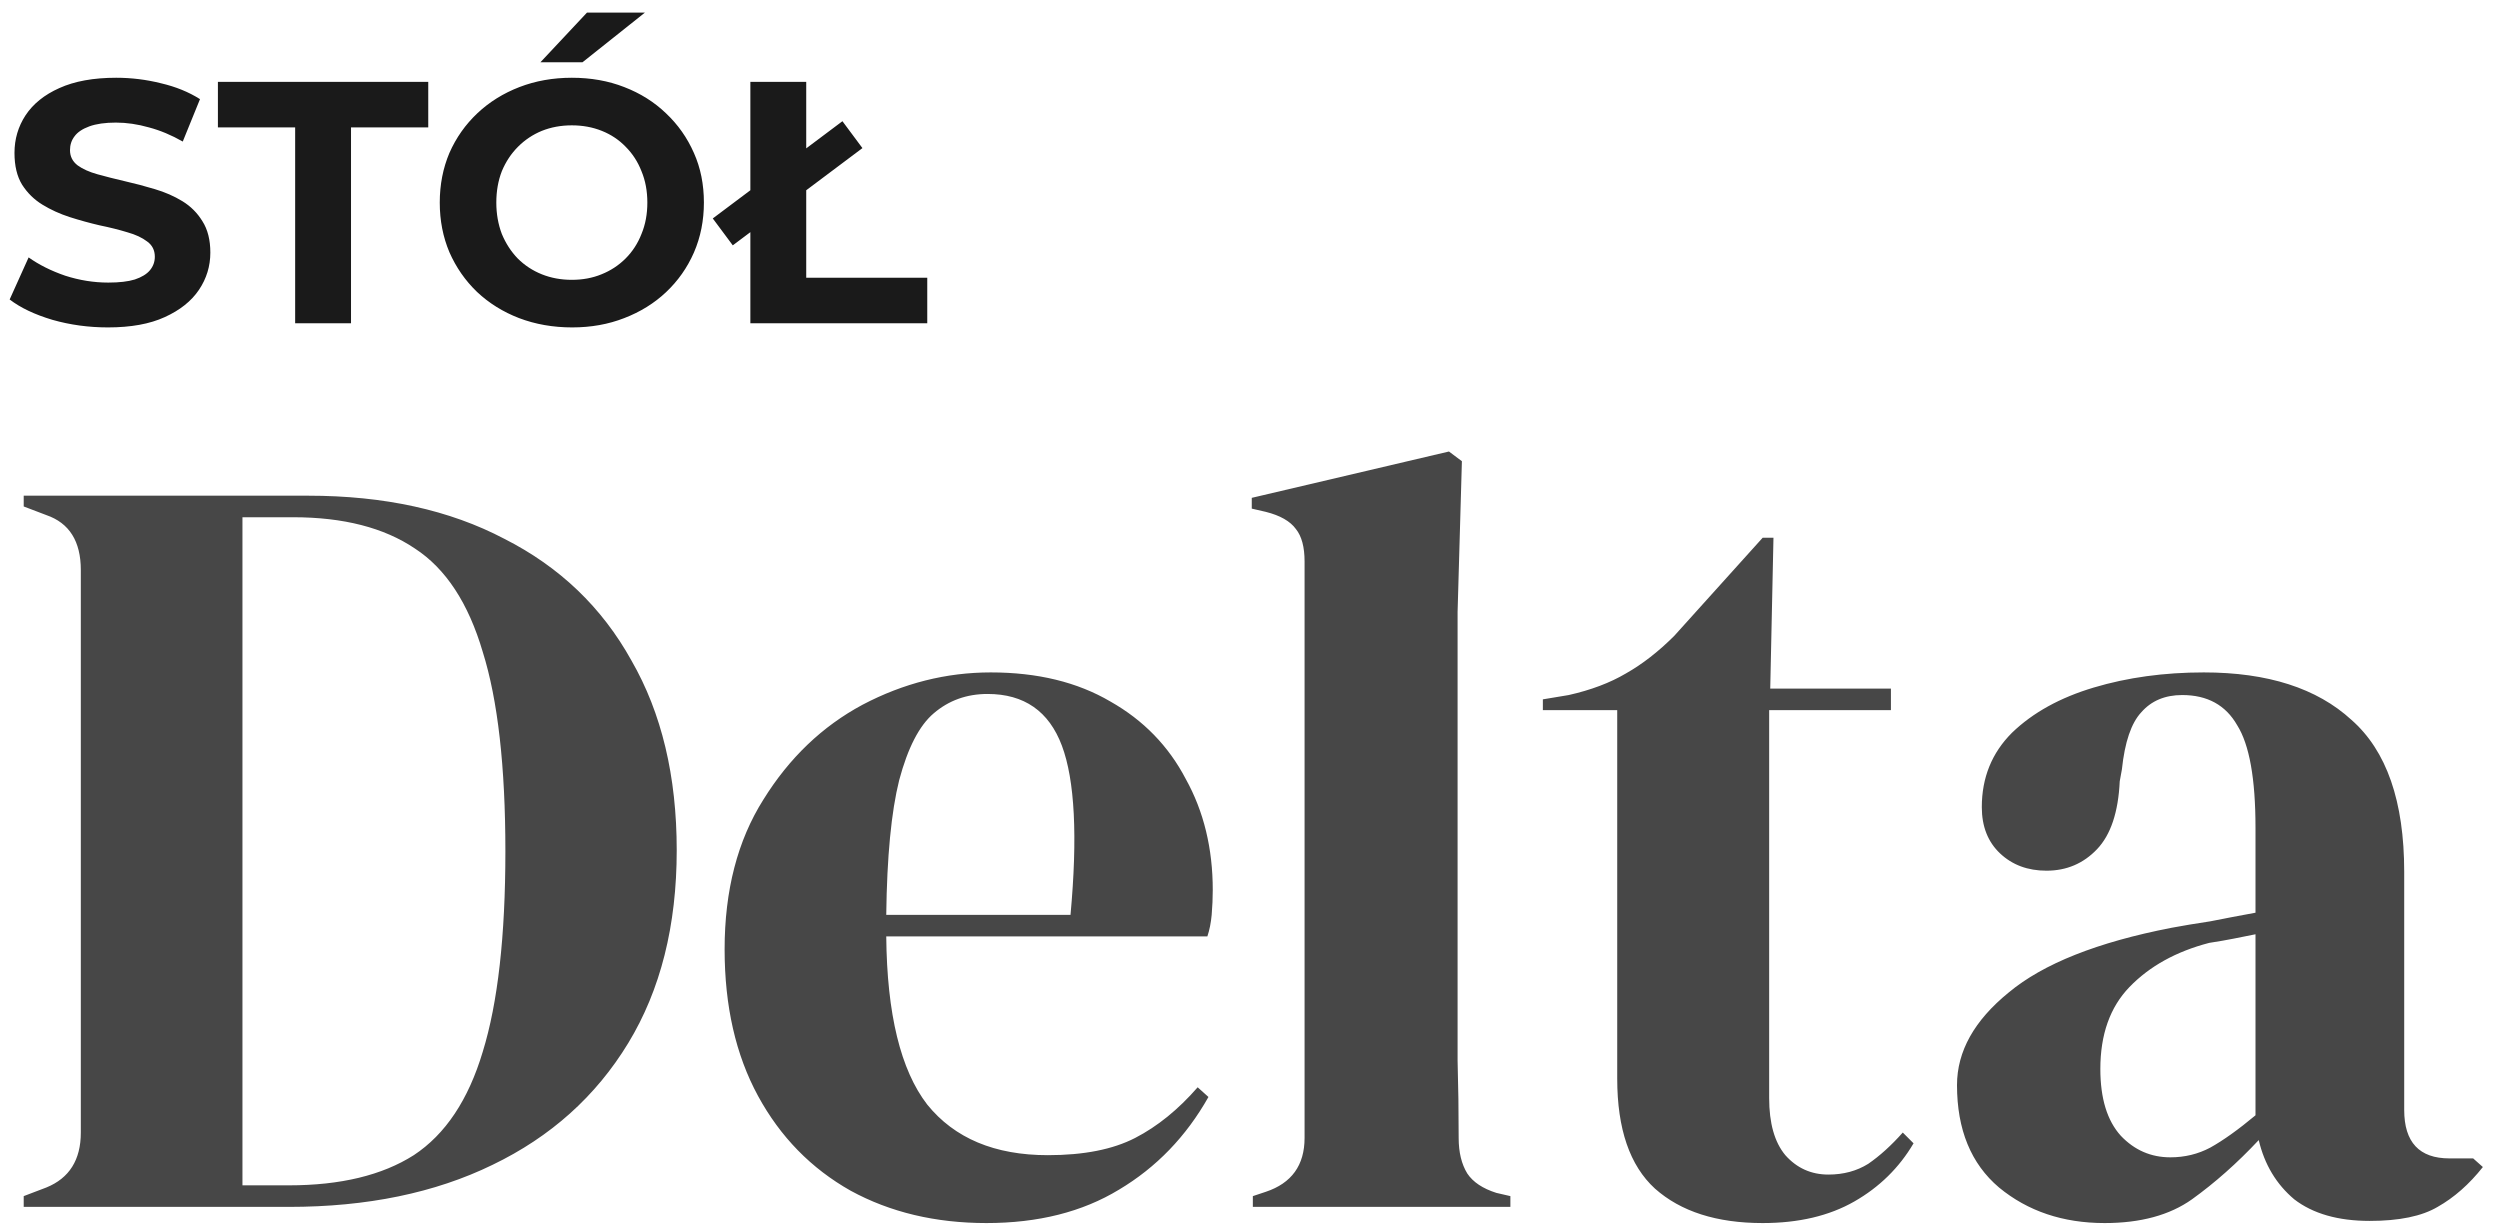
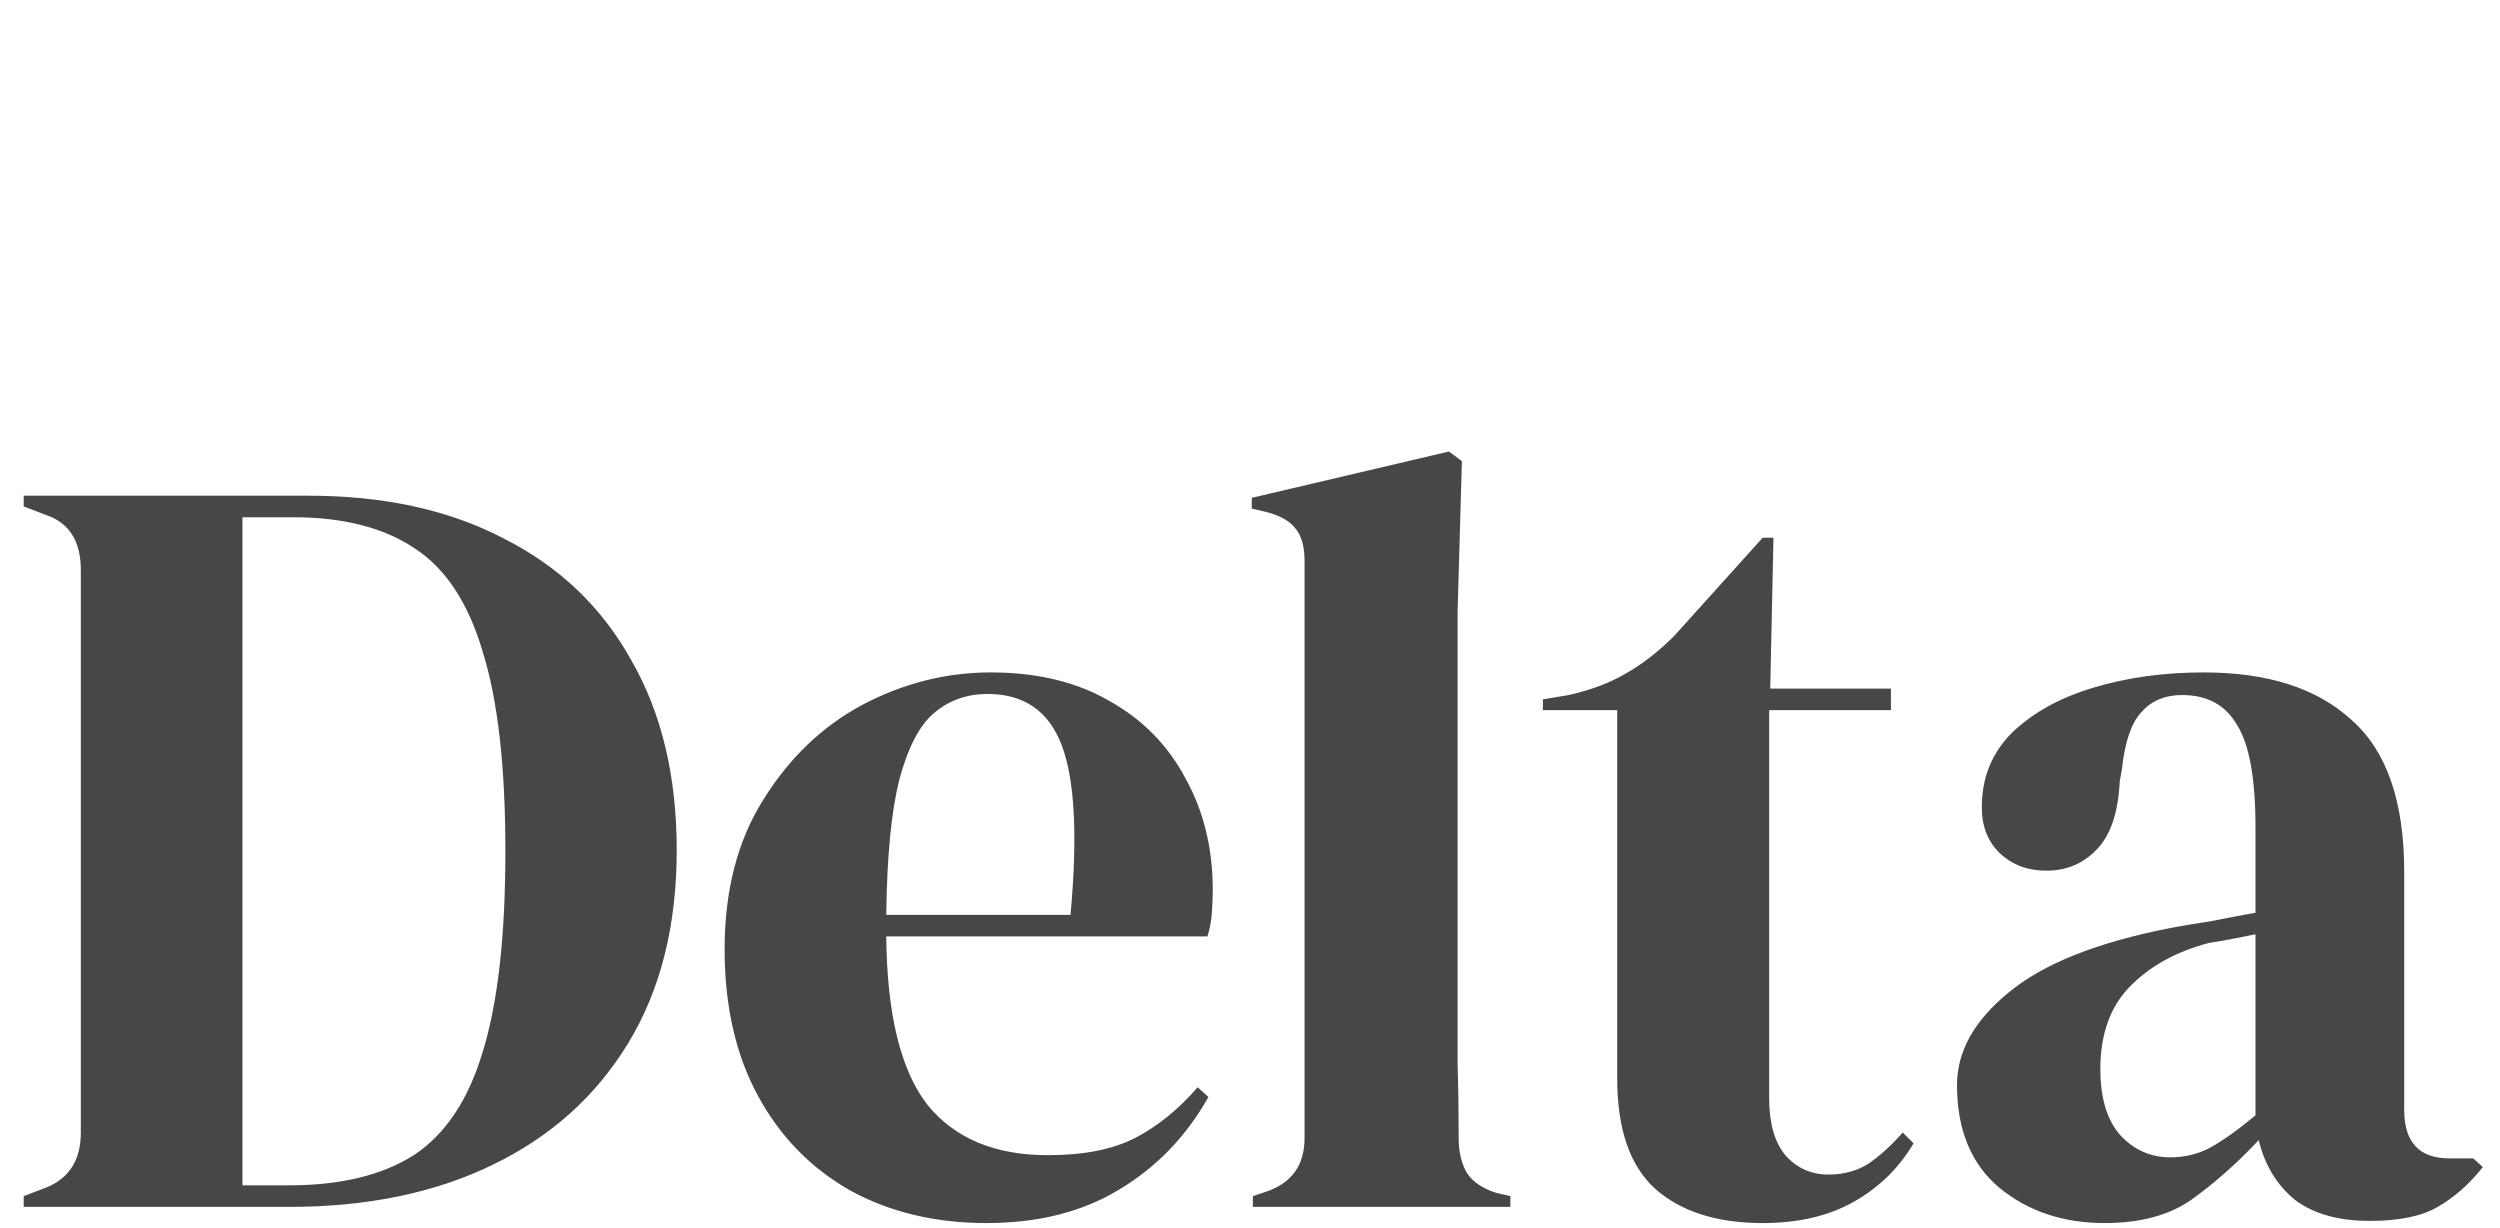
<svg xmlns="http://www.w3.org/2000/svg" width="116" height="57" viewBox="0 0 116 57" fill="none">
-   <path d="M5.008 15.192C4.112 15.192 3.253 15.075 2.432 14.84C1.611 14.595 0.949 14.28 0.448 13.896L1.328 11.944C1.808 12.285 2.373 12.568 3.024 12.792C3.685 13.005 4.352 13.112 5.024 13.112C5.536 13.112 5.947 13.064 6.256 12.968C6.576 12.861 6.811 12.717 6.96 12.536C7.109 12.355 7.184 12.147 7.184 11.912C7.184 11.613 7.067 11.379 6.832 11.208C6.597 11.027 6.288 10.883 5.904 10.776C5.52 10.659 5.093 10.552 4.624 10.456C4.165 10.349 3.701 10.221 3.232 10.072C2.773 9.923 2.352 9.731 1.968 9.496C1.584 9.261 1.269 8.952 1.024 8.568C0.789 8.184 0.672 7.693 0.672 7.096C0.672 6.456 0.843 5.875 1.184 5.352C1.536 4.819 2.059 4.397 2.752 4.088C3.456 3.768 4.336 3.608 5.392 3.608C6.096 3.608 6.789 3.693 7.472 3.864C8.155 4.024 8.757 4.269 9.28 4.6L8.48 6.568C7.957 6.269 7.435 6.051 6.912 5.912C6.389 5.763 5.877 5.688 5.376 5.688C4.875 5.688 4.464 5.747 4.144 5.864C3.824 5.981 3.595 6.136 3.456 6.328C3.317 6.509 3.248 6.723 3.248 6.968C3.248 7.256 3.365 7.491 3.6 7.672C3.835 7.843 4.144 7.981 4.528 8.088C4.912 8.195 5.333 8.301 5.792 8.408C6.261 8.515 6.725 8.637 7.184 8.776C7.653 8.915 8.08 9.101 8.464 9.336C8.848 9.571 9.157 9.88 9.392 10.264C9.637 10.648 9.76 11.133 9.76 11.72C9.76 12.349 9.584 12.925 9.232 13.448C8.88 13.971 8.352 14.392 7.648 14.712C6.955 15.032 6.075 15.192 5.008 15.192ZM13.695 15V5.912H10.111V3.8H19.871V5.912H16.287V15H13.695ZM26.549 15.192C25.664 15.192 24.843 15.048 24.085 14.76C23.339 14.472 22.688 14.067 22.133 13.544C21.589 13.021 21.163 12.408 20.853 11.704C20.555 11 20.405 10.232 20.405 9.4C20.405 8.568 20.555 7.8 20.853 7.096C21.163 6.392 21.595 5.779 22.149 5.256C22.704 4.733 23.355 4.328 24.101 4.04C24.848 3.752 25.659 3.608 26.533 3.608C27.419 3.608 28.229 3.752 28.965 4.04C29.712 4.328 30.357 4.733 30.901 5.256C31.456 5.779 31.888 6.392 32.197 7.096C32.507 7.789 32.661 8.557 32.661 9.4C32.661 10.232 32.507 11.005 32.197 11.72C31.888 12.424 31.456 13.037 30.901 13.56C30.357 14.072 29.712 14.472 28.965 14.76C28.229 15.048 27.424 15.192 26.549 15.192ZM26.533 12.984C27.035 12.984 27.493 12.899 27.909 12.728C28.336 12.557 28.709 12.312 29.029 11.992C29.349 11.672 29.595 11.293 29.765 10.856C29.947 10.419 30.037 9.933 30.037 9.4C30.037 8.867 29.947 8.381 29.765 7.944C29.595 7.507 29.349 7.128 29.029 6.808C28.72 6.488 28.352 6.243 27.925 6.072C27.499 5.901 27.035 5.816 26.533 5.816C26.032 5.816 25.568 5.901 25.141 6.072C24.725 6.243 24.357 6.488 24.037 6.808C23.717 7.128 23.467 7.507 23.285 7.944C23.115 8.381 23.029 8.867 23.029 9.4C23.029 9.923 23.115 10.408 23.285 10.856C23.467 11.293 23.712 11.672 24.021 11.992C24.341 12.312 24.715 12.557 25.141 12.728C25.568 12.899 26.032 12.984 26.533 12.984ZM25.077 2.888L27.237 0.584H29.925L27.029 2.888H25.077ZM34.817 15V3.8H37.409V12.888H43.025V15H34.817ZM34.001 11.384L33.073 10.136L39.089 5.624L40.017 6.872L34.001 11.384Z" fill="#1A1A1A" />
  <path d="M1.1 56V55.5L2.15 55.1C3.217 54.667 3.75 53.817 3.75 52.55V26.45C3.75 25.117 3.217 24.267 2.15 23.9L1.1 23.5V23H14.3C17.833 23 20.867 23.667 23.4 25C25.967 26.3 27.933 28.183 29.3 30.65C30.7 33.083 31.4 36.017 31.4 39.45C31.4 42.95 30.65 45.933 29.15 48.4C27.65 50.867 25.55 52.75 22.85 54.05C20.183 55.35 17.033 56 13.4 56H1.1ZM11.25 55H13.4C15.8 55 17.733 54.533 19.2 53.6C20.667 52.633 21.733 51.033 22.4 48.8C23.1 46.533 23.45 43.433 23.45 39.5C23.45 35.567 23.1 32.483 22.4 30.25C21.733 27.983 20.683 26.383 19.25 25.45C17.817 24.483 15.933 24 13.6 24H11.25V55ZM45.972 31.2C48.139 31.2 49.989 31.65 51.522 32.55C53.055 33.417 54.222 34.617 55.022 36.15C55.855 37.65 56.272 39.367 56.272 41.3C56.272 41.667 56.255 42.05 56.222 42.45C56.188 42.817 56.122 43.15 56.022 43.45H41.122C41.155 47.05 41.788 49.65 43.022 51.25C44.288 52.817 46.155 53.6 48.622 53.6C50.288 53.6 51.639 53.333 52.672 52.8C53.705 52.267 54.672 51.483 55.572 50.45L56.072 50.9C55.038 52.733 53.655 54.167 51.922 55.2C50.222 56.233 48.172 56.75 45.772 56.75C43.405 56.75 41.305 56.25 39.472 55.25C37.639 54.217 36.205 52.75 35.172 50.85C34.139 48.95 33.622 46.683 33.622 44.05C33.622 41.317 34.222 39 35.422 37.1C36.622 35.167 38.155 33.7 40.022 32.7C41.922 31.7 43.905 31.2 45.972 31.2ZM45.822 32.2C44.855 32.2 44.022 32.5 43.322 33.1C42.655 33.667 42.122 34.7 41.722 36.2C41.355 37.667 41.155 39.75 41.122 42.45H49.672C50.005 38.817 49.872 36.2 49.272 34.6C48.672 33 47.522 32.2 45.822 32.2ZM58.132 56V55.5L58.732 55.3C59.932 54.9 60.532 54.067 60.532 52.8V26.05C60.532 25.383 60.399 24.883 60.132 24.55C59.866 24.183 59.399 23.917 58.732 23.75L58.082 23.6V23.1L67.232 20.95L67.832 21.4L67.632 28.4V45.5C67.632 46.733 67.632 47.967 67.632 49.2C67.666 50.4 67.682 51.6 67.682 52.8C67.682 53.467 67.816 54.017 68.082 54.45C68.349 54.85 68.799 55.15 69.432 55.35L70.082 55.5V56H58.132ZM81.789 56.75C79.656 56.75 77.989 56.217 76.789 55.15C75.622 54.083 75.039 52.383 75.039 50.05V32.95H71.589V32.45L72.789 32.25C73.822 32.017 74.706 31.683 75.439 31.25C76.206 30.817 76.956 30.233 77.689 29.5L81.789 24.95H82.289L82.139 31.95H87.739V32.95H82.089V50.95C82.089 52.117 82.339 53 82.839 53.6C83.372 54.2 84.039 54.5 84.839 54.5C85.539 54.5 86.156 54.333 86.689 54C87.222 53.633 87.756 53.15 88.289 52.55L88.789 53.05C88.122 54.183 87.206 55.083 86.039 55.75C84.872 56.417 83.456 56.75 81.789 56.75ZM97.656 56.75C95.722 56.75 94.089 56.2 92.755 55.1C91.456 54 90.805 52.417 90.805 50.35C90.805 48.783 91.606 47.35 93.206 46.05C94.805 44.717 97.322 43.717 100.755 43.05C101.289 42.95 101.889 42.85 102.555 42.75C103.222 42.617 103.922 42.483 104.655 42.35V38.4C104.655 36.133 104.372 34.55 103.805 33.65C103.272 32.717 102.422 32.25 101.255 32.25C100.455 32.25 99.822 32.517 99.356 33.05C98.889 33.55 98.589 34.433 98.456 35.7L98.356 36.25C98.289 37.683 97.939 38.733 97.305 39.4C96.672 40.067 95.889 40.4 94.956 40.4C94.089 40.4 93.372 40.133 92.805 39.6C92.239 39.067 91.956 38.35 91.956 37.45C91.956 36.083 92.422 34.933 93.356 34C94.322 33.067 95.589 32.367 97.156 31.9C98.722 31.433 100.422 31.2 102.255 31.2C105.222 31.2 107.505 31.933 109.105 33.4C110.739 34.833 111.555 37.183 111.555 40.45V51.5C111.555 53 112.255 53.75 113.655 53.75H114.755L115.205 54.15C114.572 54.95 113.872 55.567 113.105 56C112.372 56.433 111.322 56.65 109.955 56.65C108.489 56.65 107.322 56.317 106.455 55.65C105.622 54.95 105.072 54.033 104.805 52.9C103.805 53.967 102.772 54.883 101.705 55.65C100.672 56.383 99.322 56.75 97.656 56.75ZM100.705 53.7C101.372 53.7 101.989 53.55 102.555 53.25C103.155 52.917 103.855 52.417 104.655 51.75V43.35C104.322 43.417 103.989 43.483 103.655 43.55C103.322 43.617 102.939 43.683 102.505 43.75C100.972 44.15 99.739 44.833 98.805 45.8C97.906 46.733 97.456 48 97.456 49.6C97.456 50.967 97.772 52 98.406 52.7C99.039 53.367 99.805 53.7 100.705 53.7Z" fill="#474747" />
</svg>